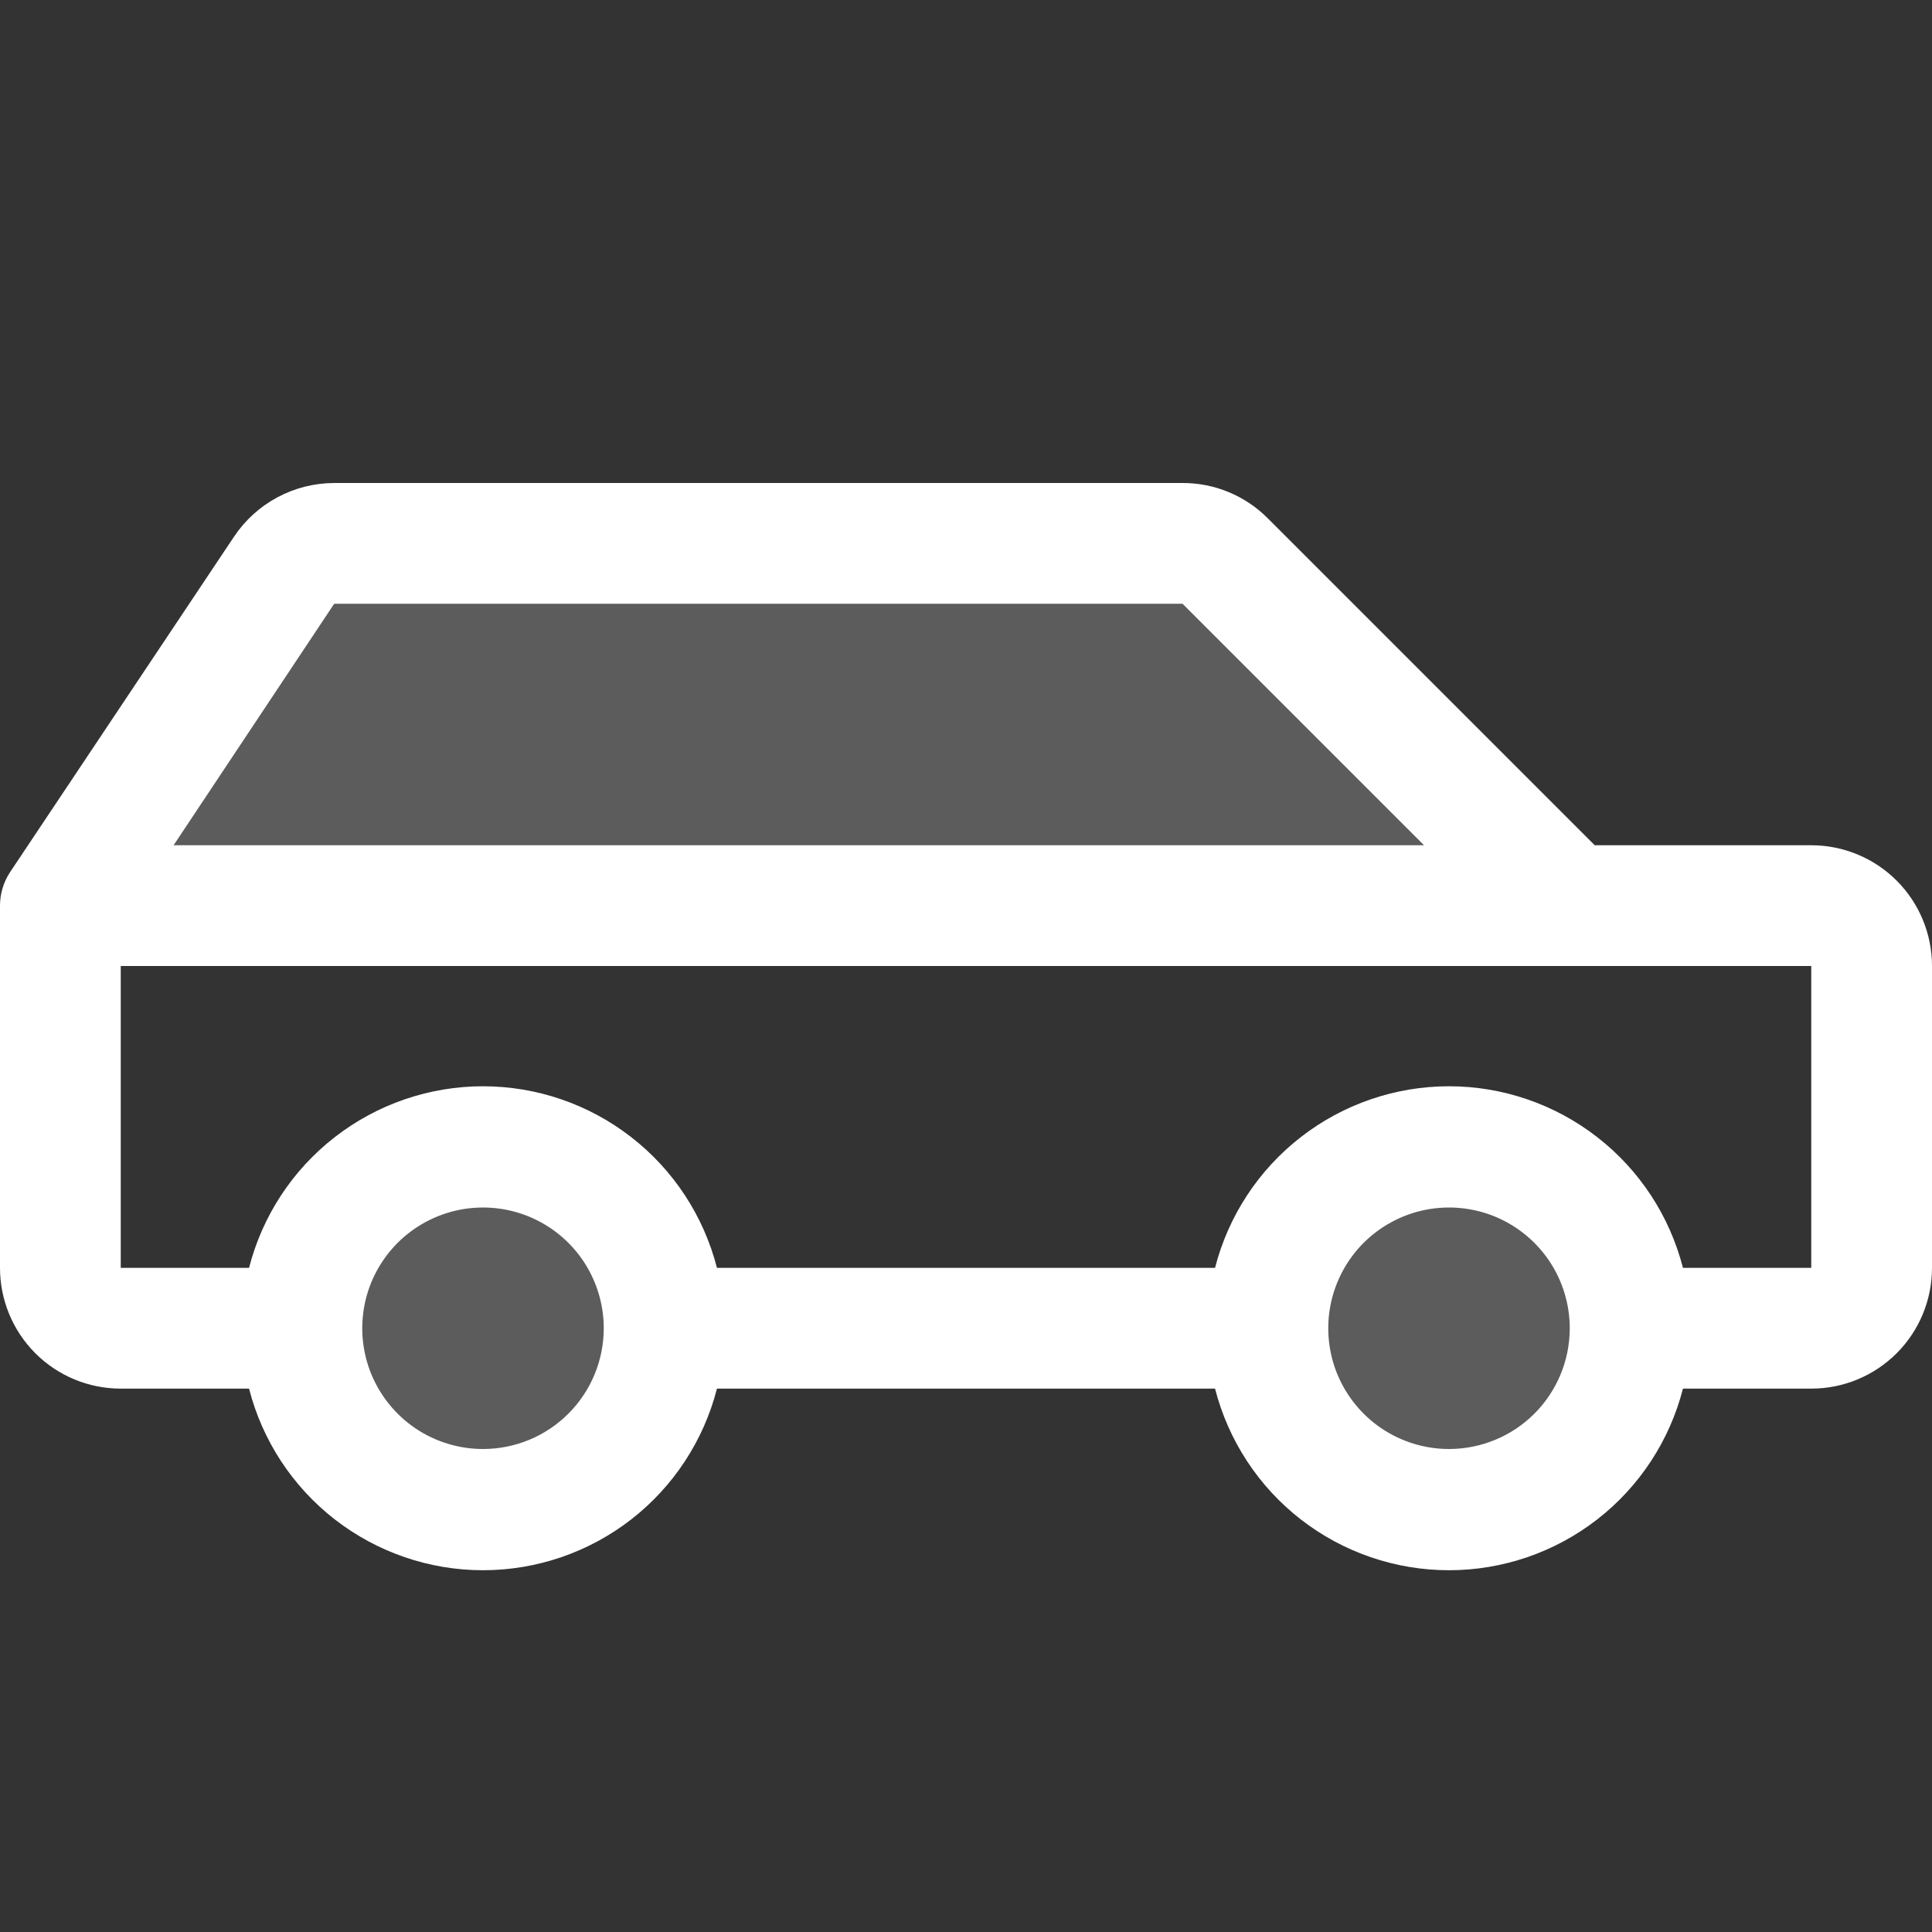
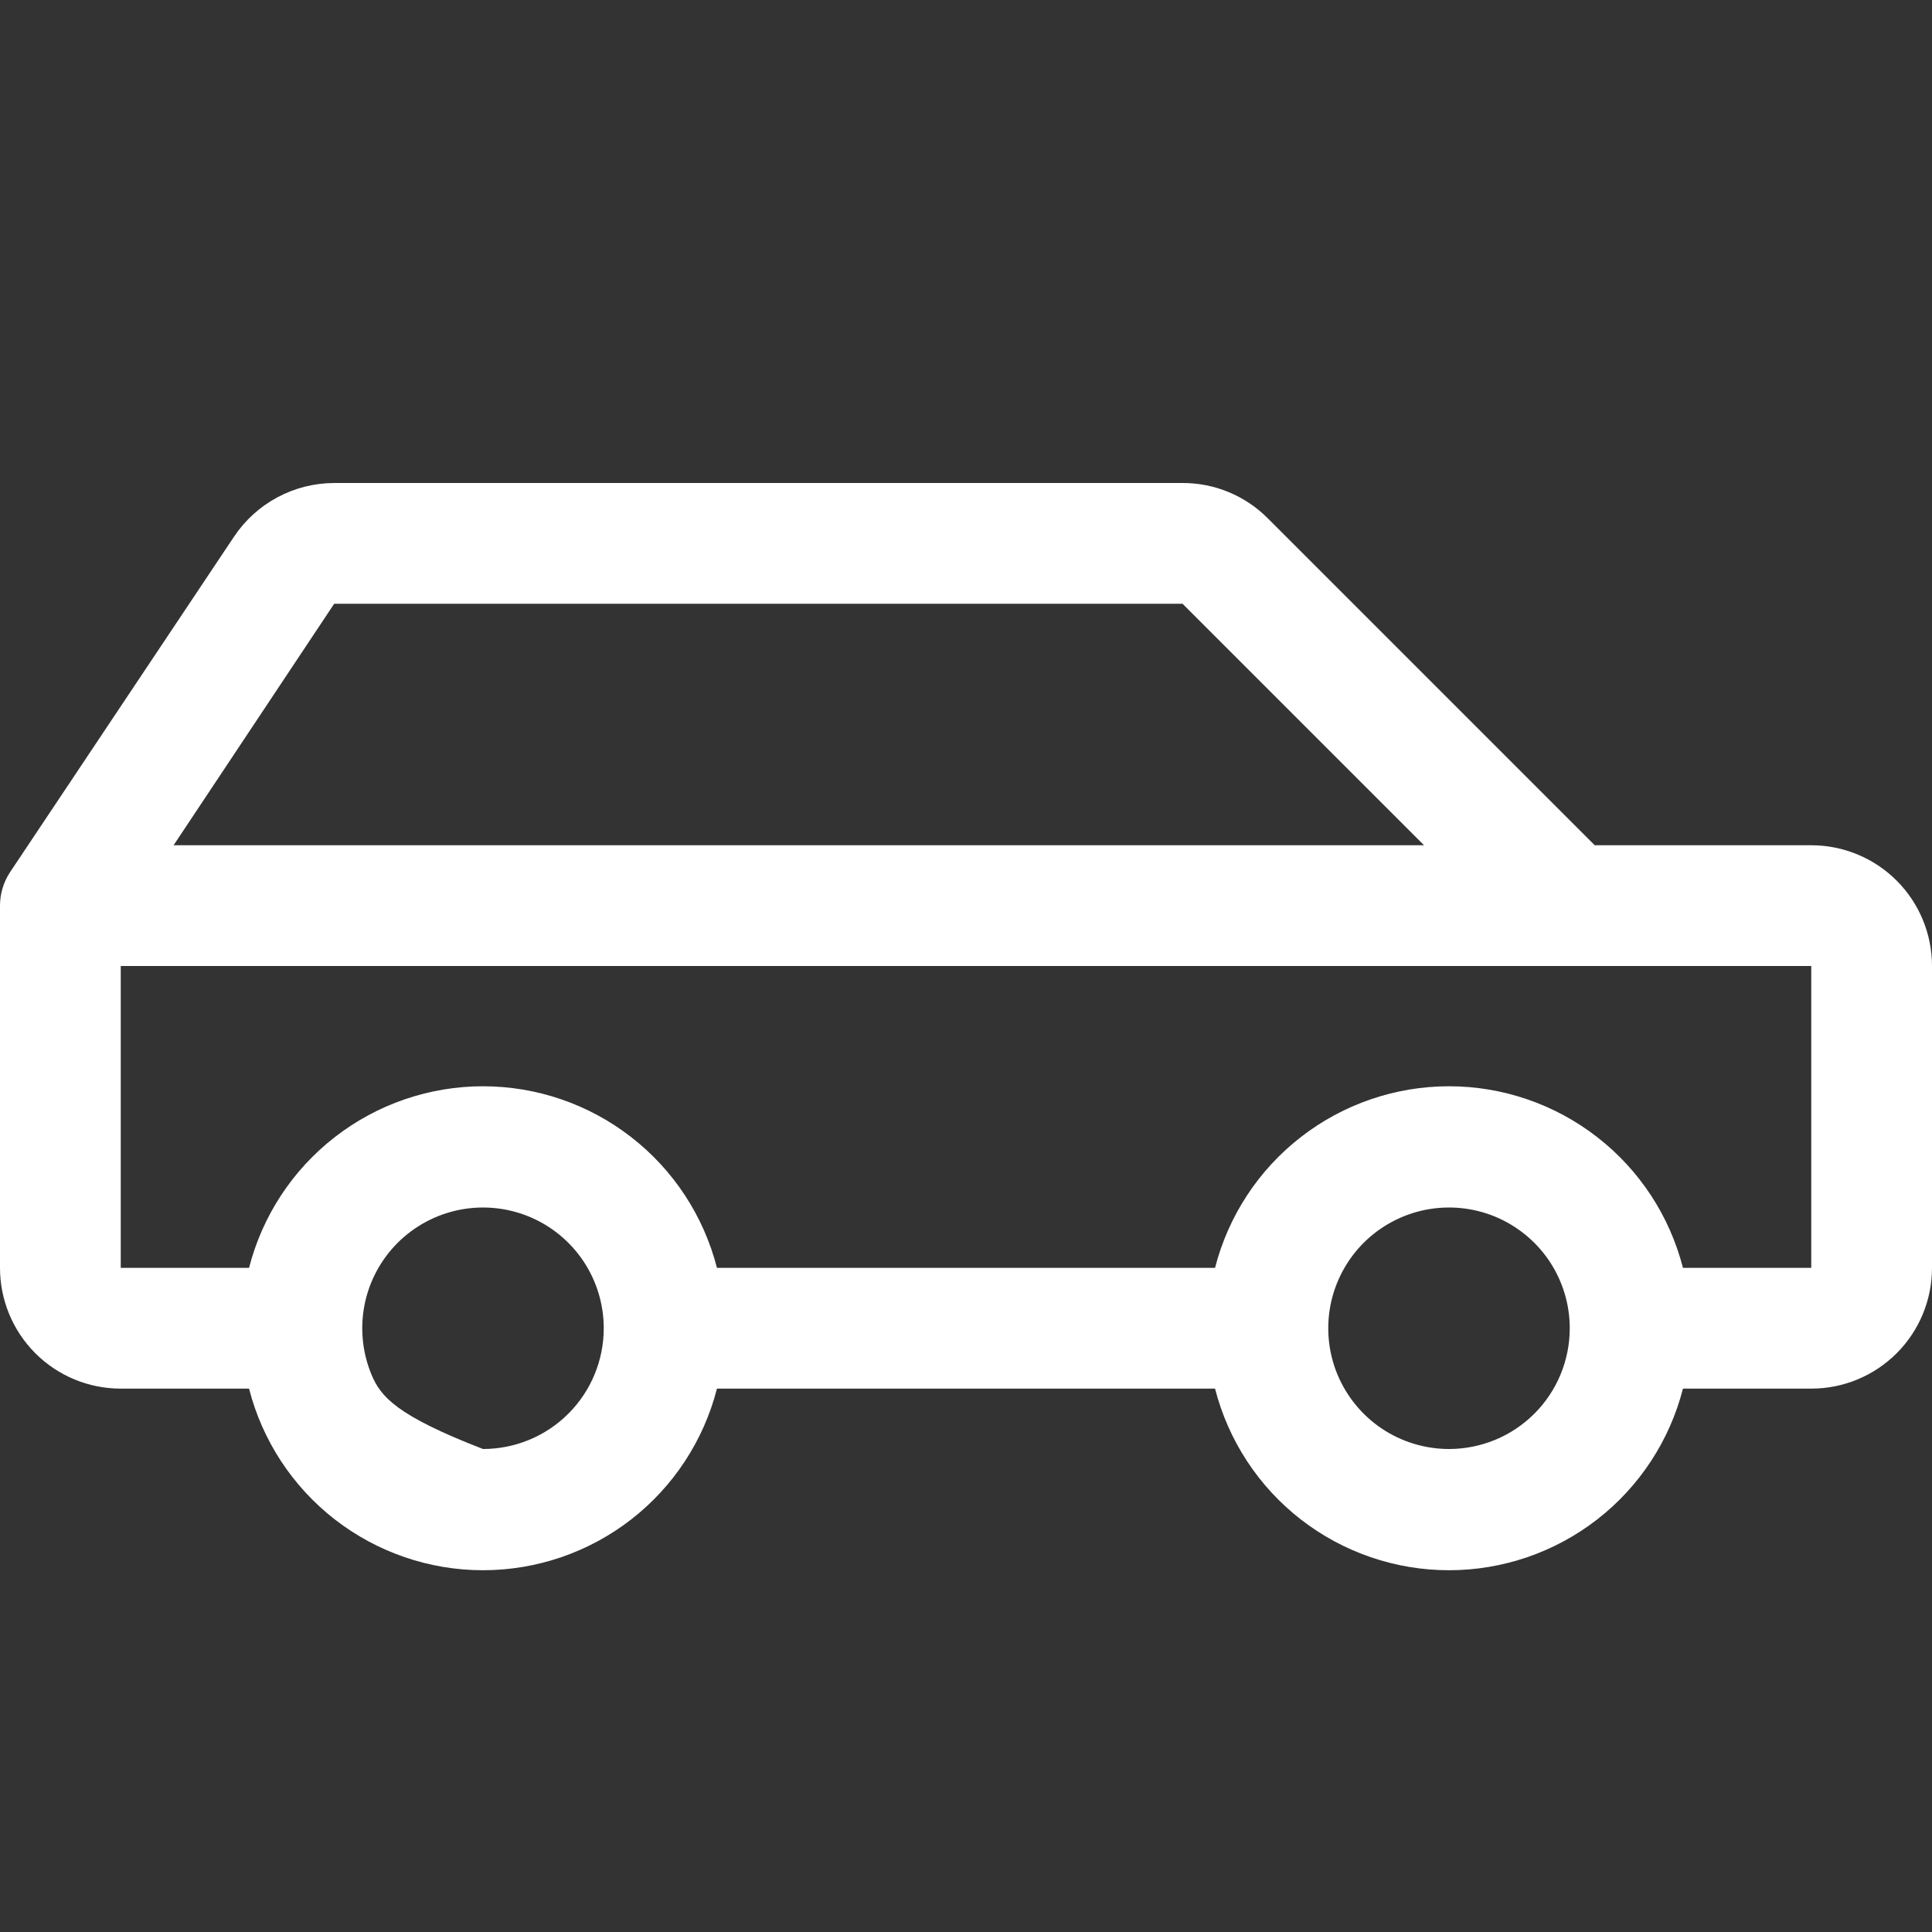
<svg xmlns="http://www.w3.org/2000/svg" width="40" height="40" viewBox="0 0 40 40" fill="none">
  <rect x="0" y="0" width="40" height="40" fill="#333333" stroke="none" />
-   <path opacity="0.2" d="M13.75 27.5C13.75 28.242 13.53 28.967 13.118 29.583C12.706 30.2 12.12 30.681 11.435 30.965C10.75 31.248 9.996 31.323 9.268 31.178C8.541 31.033 7.873 30.676 7.348 30.152C6.824 29.627 6.467 28.959 6.322 28.232C6.177 27.504 6.252 26.75 6.535 26.065C6.819 25.38 7.3 24.794 7.917 24.382C8.533 23.97 9.258 23.75 10 23.75C10.995 23.75 11.948 24.145 12.652 24.848C13.355 25.552 13.75 26.505 13.75 27.5ZM30 23.75C29.258 23.75 28.533 23.97 27.917 24.382C27.3 24.794 26.819 25.38 26.535 26.065C26.252 26.75 26.177 27.504 26.322 28.232C26.467 28.959 26.824 29.627 27.348 30.152C27.873 30.676 28.541 31.033 29.268 31.178C29.996 31.323 30.75 31.248 31.435 30.965C32.12 30.681 32.706 30.2 33.118 29.583C33.53 28.967 33.75 28.242 33.75 27.5C33.75 26.505 33.355 25.552 32.652 24.848C31.948 24.145 30.995 23.75 30 23.75ZM25.366 11.616C25.131 11.382 24.814 11.25 24.483 11.25H6.919C6.713 11.25 6.51 11.301 6.329 11.398C6.147 11.495 5.992 11.635 5.878 11.806L1.25 18.75H32.5L25.366 11.616Z" fill="white" />
-   <path d="M37.5 17.5H33.017L26.25 10.733C26.019 10.5 25.743 10.315 25.44 10.189C25.137 10.063 24.811 9.999 24.483 10H6.919C6.508 10.001 6.104 10.103 5.742 10.297C5.38 10.491 5.072 10.771 4.844 11.113L0.209 18.056C0.073 18.262 0 18.503 0 18.75L0 26.25C0 26.913 0.263 27.549 0.732 28.018C1.201 28.487 1.837 28.75 2.5 28.75H5.156C5.432 29.826 6.057 30.779 6.934 31.46C7.811 32.14 8.89 32.51 10 32.51C11.11 32.51 12.189 32.14 13.066 31.46C13.943 30.779 14.568 29.826 14.844 28.75H25.156C25.432 29.826 26.057 30.779 26.934 31.46C27.811 32.14 28.89 32.51 30 32.51C31.11 32.51 32.189 32.14 33.066 31.46C33.943 30.779 34.568 29.826 34.844 28.75H37.5C38.163 28.75 38.799 28.487 39.268 28.018C39.737 27.549 40 26.913 40 26.25V20C40 19.337 39.737 18.701 39.268 18.232C38.799 17.763 38.163 17.5 37.5 17.5ZM6.919 12.5H24.483L29.483 17.5H3.594L6.919 12.5ZM10 30C9.506 30 9.022 29.853 8.611 29.579C8.2 29.304 7.88 28.913 7.69 28.457C7.501 28 7.452 27.497 7.548 27.012C7.644 26.527 7.883 26.082 8.232 25.732C8.582 25.383 9.027 25.145 9.512 25.048C9.997 24.952 10.5 25.001 10.957 25.19C11.414 25.38 11.804 25.7 12.079 26.111C12.353 26.522 12.5 27.006 12.5 27.5C12.5 28.163 12.237 28.799 11.768 29.268C11.299 29.737 10.663 30 10 30ZM30 30C29.506 30 29.022 29.853 28.611 29.579C28.2 29.304 27.88 28.913 27.69 28.457C27.501 28 27.452 27.497 27.548 27.012C27.645 26.527 27.883 26.082 28.232 25.732C28.582 25.383 29.027 25.145 29.512 25.048C29.997 24.952 30.5 25.001 30.957 25.19C31.413 25.38 31.804 25.7 32.079 26.111C32.353 26.522 32.5 27.006 32.5 27.5C32.5 28.163 32.237 28.799 31.768 29.268C31.299 29.737 30.663 30 30 30ZM37.5 26.25H34.844C34.568 25.174 33.943 24.221 33.066 23.541C32.189 22.86 31.11 22.49 30 22.49C28.89 22.49 27.811 22.86 26.934 23.541C26.057 24.221 25.432 25.174 25.156 26.25H14.844C14.568 25.174 13.943 24.221 13.066 23.541C12.189 22.86 11.11 22.49 10 22.49C8.89 22.49 7.811 22.86 6.934 23.541C6.057 24.221 5.432 25.174 5.156 26.25H2.5V20H37.5V26.25Z" fill="white" />
+   <path d="M37.5 17.5H33.017L26.25 10.733C26.019 10.5 25.743 10.315 25.44 10.189C25.137 10.063 24.811 9.999 24.483 10H6.919C6.508 10.001 6.104 10.103 5.742 10.297C5.38 10.491 5.072 10.771 4.844 11.113L0.209 18.056C0.073 18.262 0 18.503 0 18.75L0 26.25C0 26.913 0.263 27.549 0.732 28.018C1.201 28.487 1.837 28.75 2.5 28.75H5.156C5.432 29.826 6.057 30.779 6.934 31.46C7.811 32.14 8.89 32.51 10 32.51C11.11 32.51 12.189 32.14 13.066 31.46C13.943 30.779 14.568 29.826 14.844 28.75H25.156C25.432 29.826 26.057 30.779 26.934 31.46C27.811 32.14 28.89 32.51 30 32.51C31.11 32.51 32.189 32.14 33.066 31.46C33.943 30.779 34.568 29.826 34.844 28.75H37.5C38.163 28.75 38.799 28.487 39.268 28.018C39.737 27.549 40 26.913 40 26.25V20C40 19.337 39.737 18.701 39.268 18.232C38.799 17.763 38.163 17.5 37.5 17.5ZM6.919 12.5H24.483L29.483 17.5H3.594L6.919 12.5ZM10 30C8.2 29.304 7.88 28.913 7.69 28.457C7.501 28 7.452 27.497 7.548 27.012C7.644 26.527 7.883 26.082 8.232 25.732C8.582 25.383 9.027 25.145 9.512 25.048C9.997 24.952 10.5 25.001 10.957 25.19C11.414 25.38 11.804 25.7 12.079 26.111C12.353 26.522 12.5 27.006 12.5 27.5C12.5 28.163 12.237 28.799 11.768 29.268C11.299 29.737 10.663 30 10 30ZM30 30C29.506 30 29.022 29.853 28.611 29.579C28.2 29.304 27.88 28.913 27.69 28.457C27.501 28 27.452 27.497 27.548 27.012C27.645 26.527 27.883 26.082 28.232 25.732C28.582 25.383 29.027 25.145 29.512 25.048C29.997 24.952 30.5 25.001 30.957 25.19C31.413 25.38 31.804 25.7 32.079 26.111C32.353 26.522 32.5 27.006 32.5 27.5C32.5 28.163 32.237 28.799 31.768 29.268C31.299 29.737 30.663 30 30 30ZM37.5 26.25H34.844C34.568 25.174 33.943 24.221 33.066 23.541C32.189 22.86 31.11 22.49 30 22.49C28.89 22.49 27.811 22.86 26.934 23.541C26.057 24.221 25.432 25.174 25.156 26.25H14.844C14.568 25.174 13.943 24.221 13.066 23.541C12.189 22.86 11.11 22.49 10 22.49C8.89 22.49 7.811 22.86 6.934 23.541C6.057 24.221 5.432 25.174 5.156 26.25H2.5V20H37.5V26.25Z" fill="white" />
</svg>